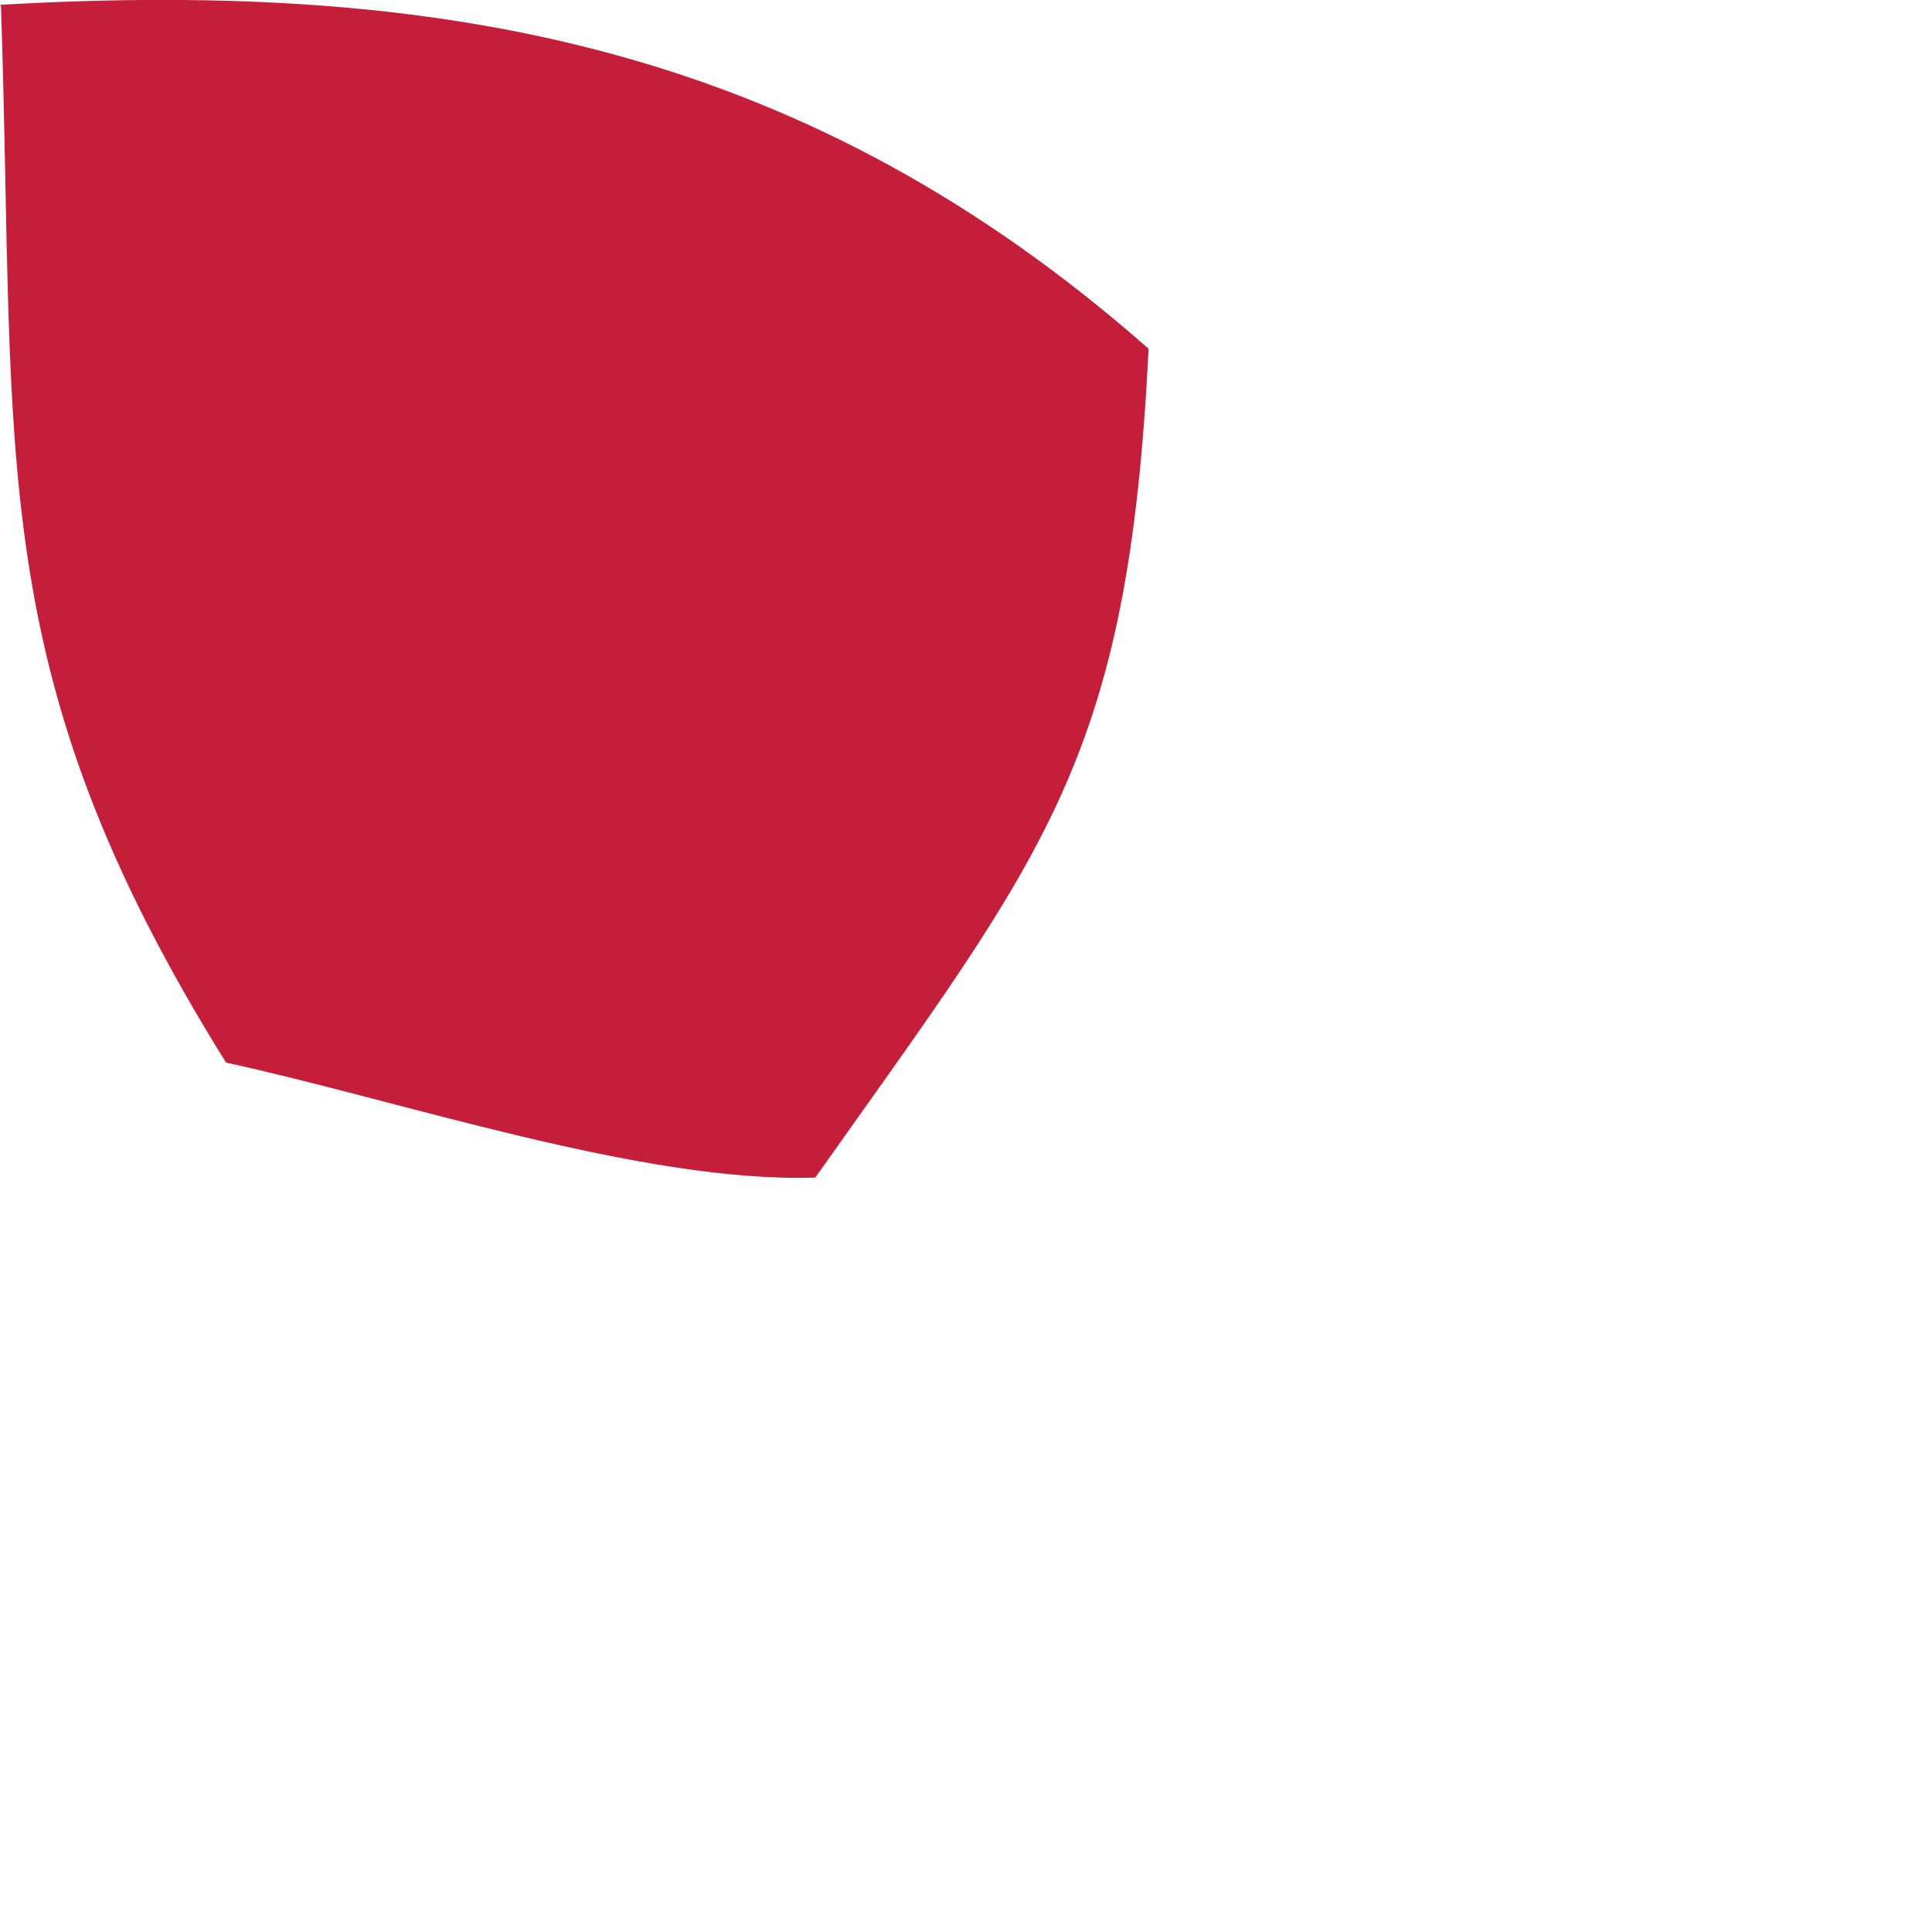
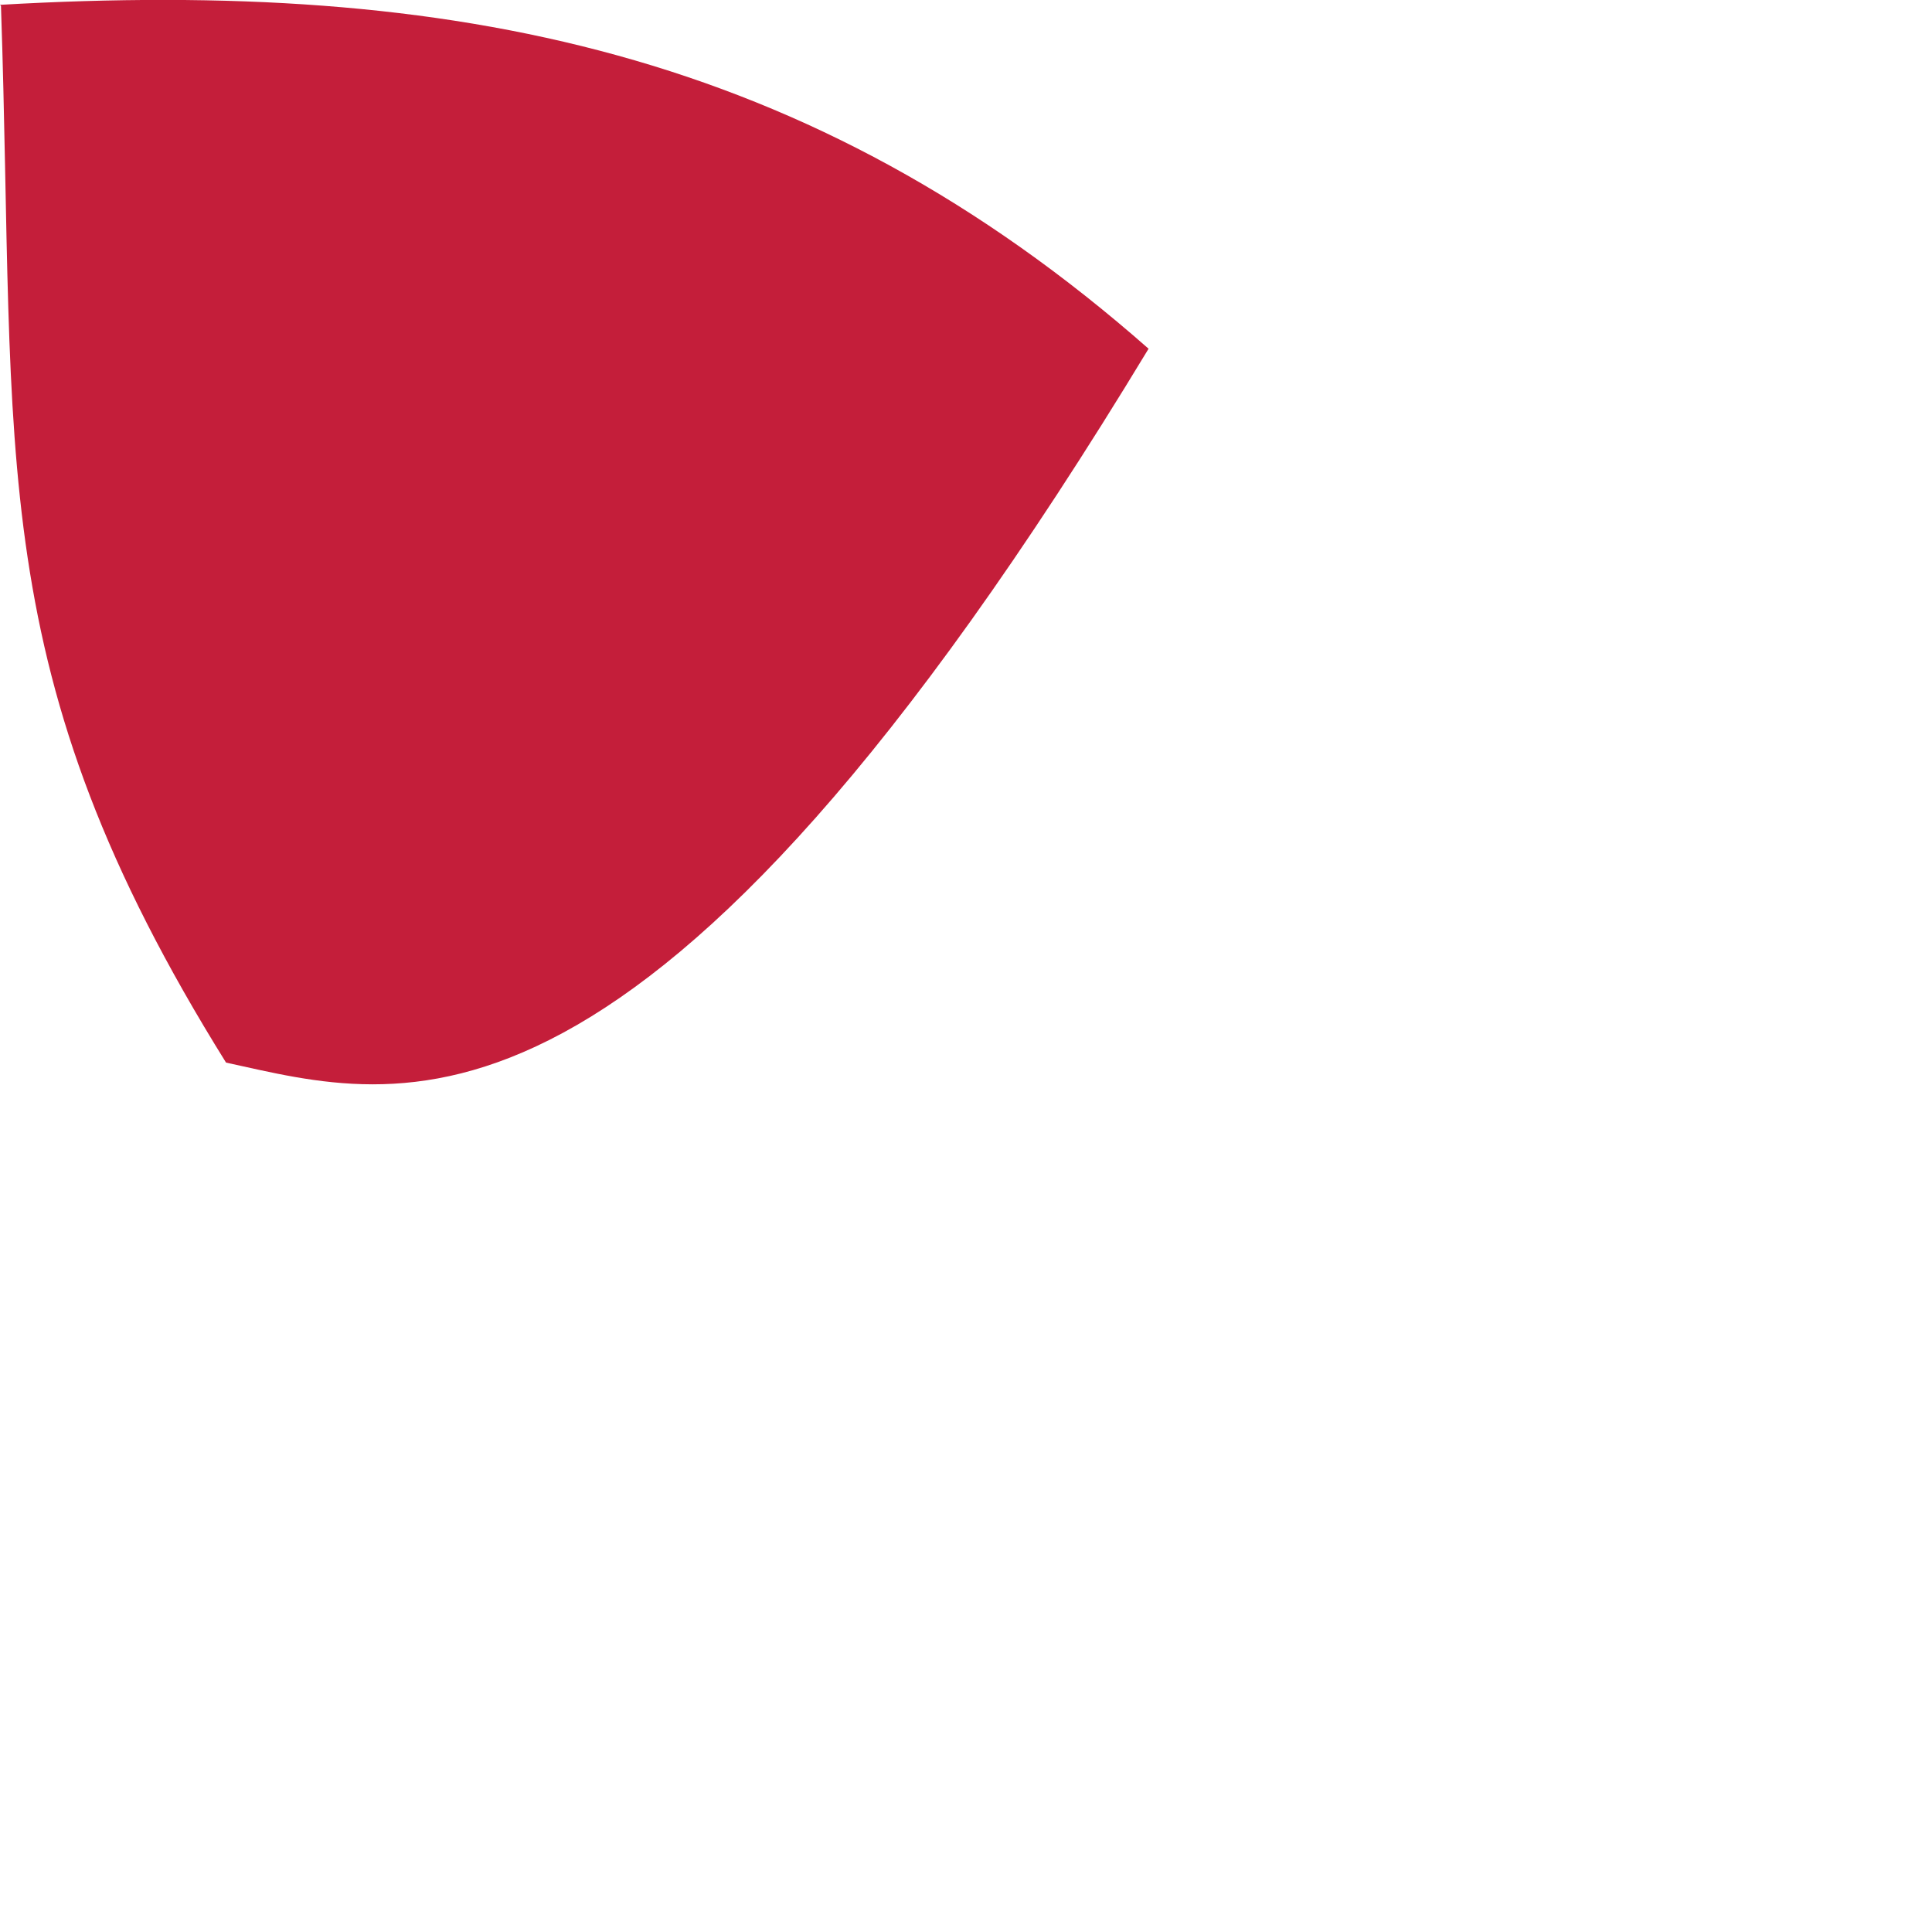
<svg xmlns="http://www.w3.org/2000/svg" fill="none" height="100%" overflow="visible" preserveAspectRatio="none" style="display: block;" viewBox="0 0 2 2" width="100%">
-   <path d="M0 0.005C0.469 -0.022 0.839 0.053 1.189 0.361C1.168 0.788 1.083 0.881 0.844 1.219C0.666 1.225 0.414 1.139 0.234 1.1C-0.019 0.694 0.017 0.477 0.001 0.006L0 0.005Z" fill="#C41E3A" id="Vector" />
+   <path d="M0 0.005C0.469 -0.022 0.839 0.053 1.189 0.361C0.666 1.225 0.414 1.139 0.234 1.1C-0.019 0.694 0.017 0.477 0.001 0.006L0 0.005Z" fill="#C41E3A" id="Vector" />
</svg>